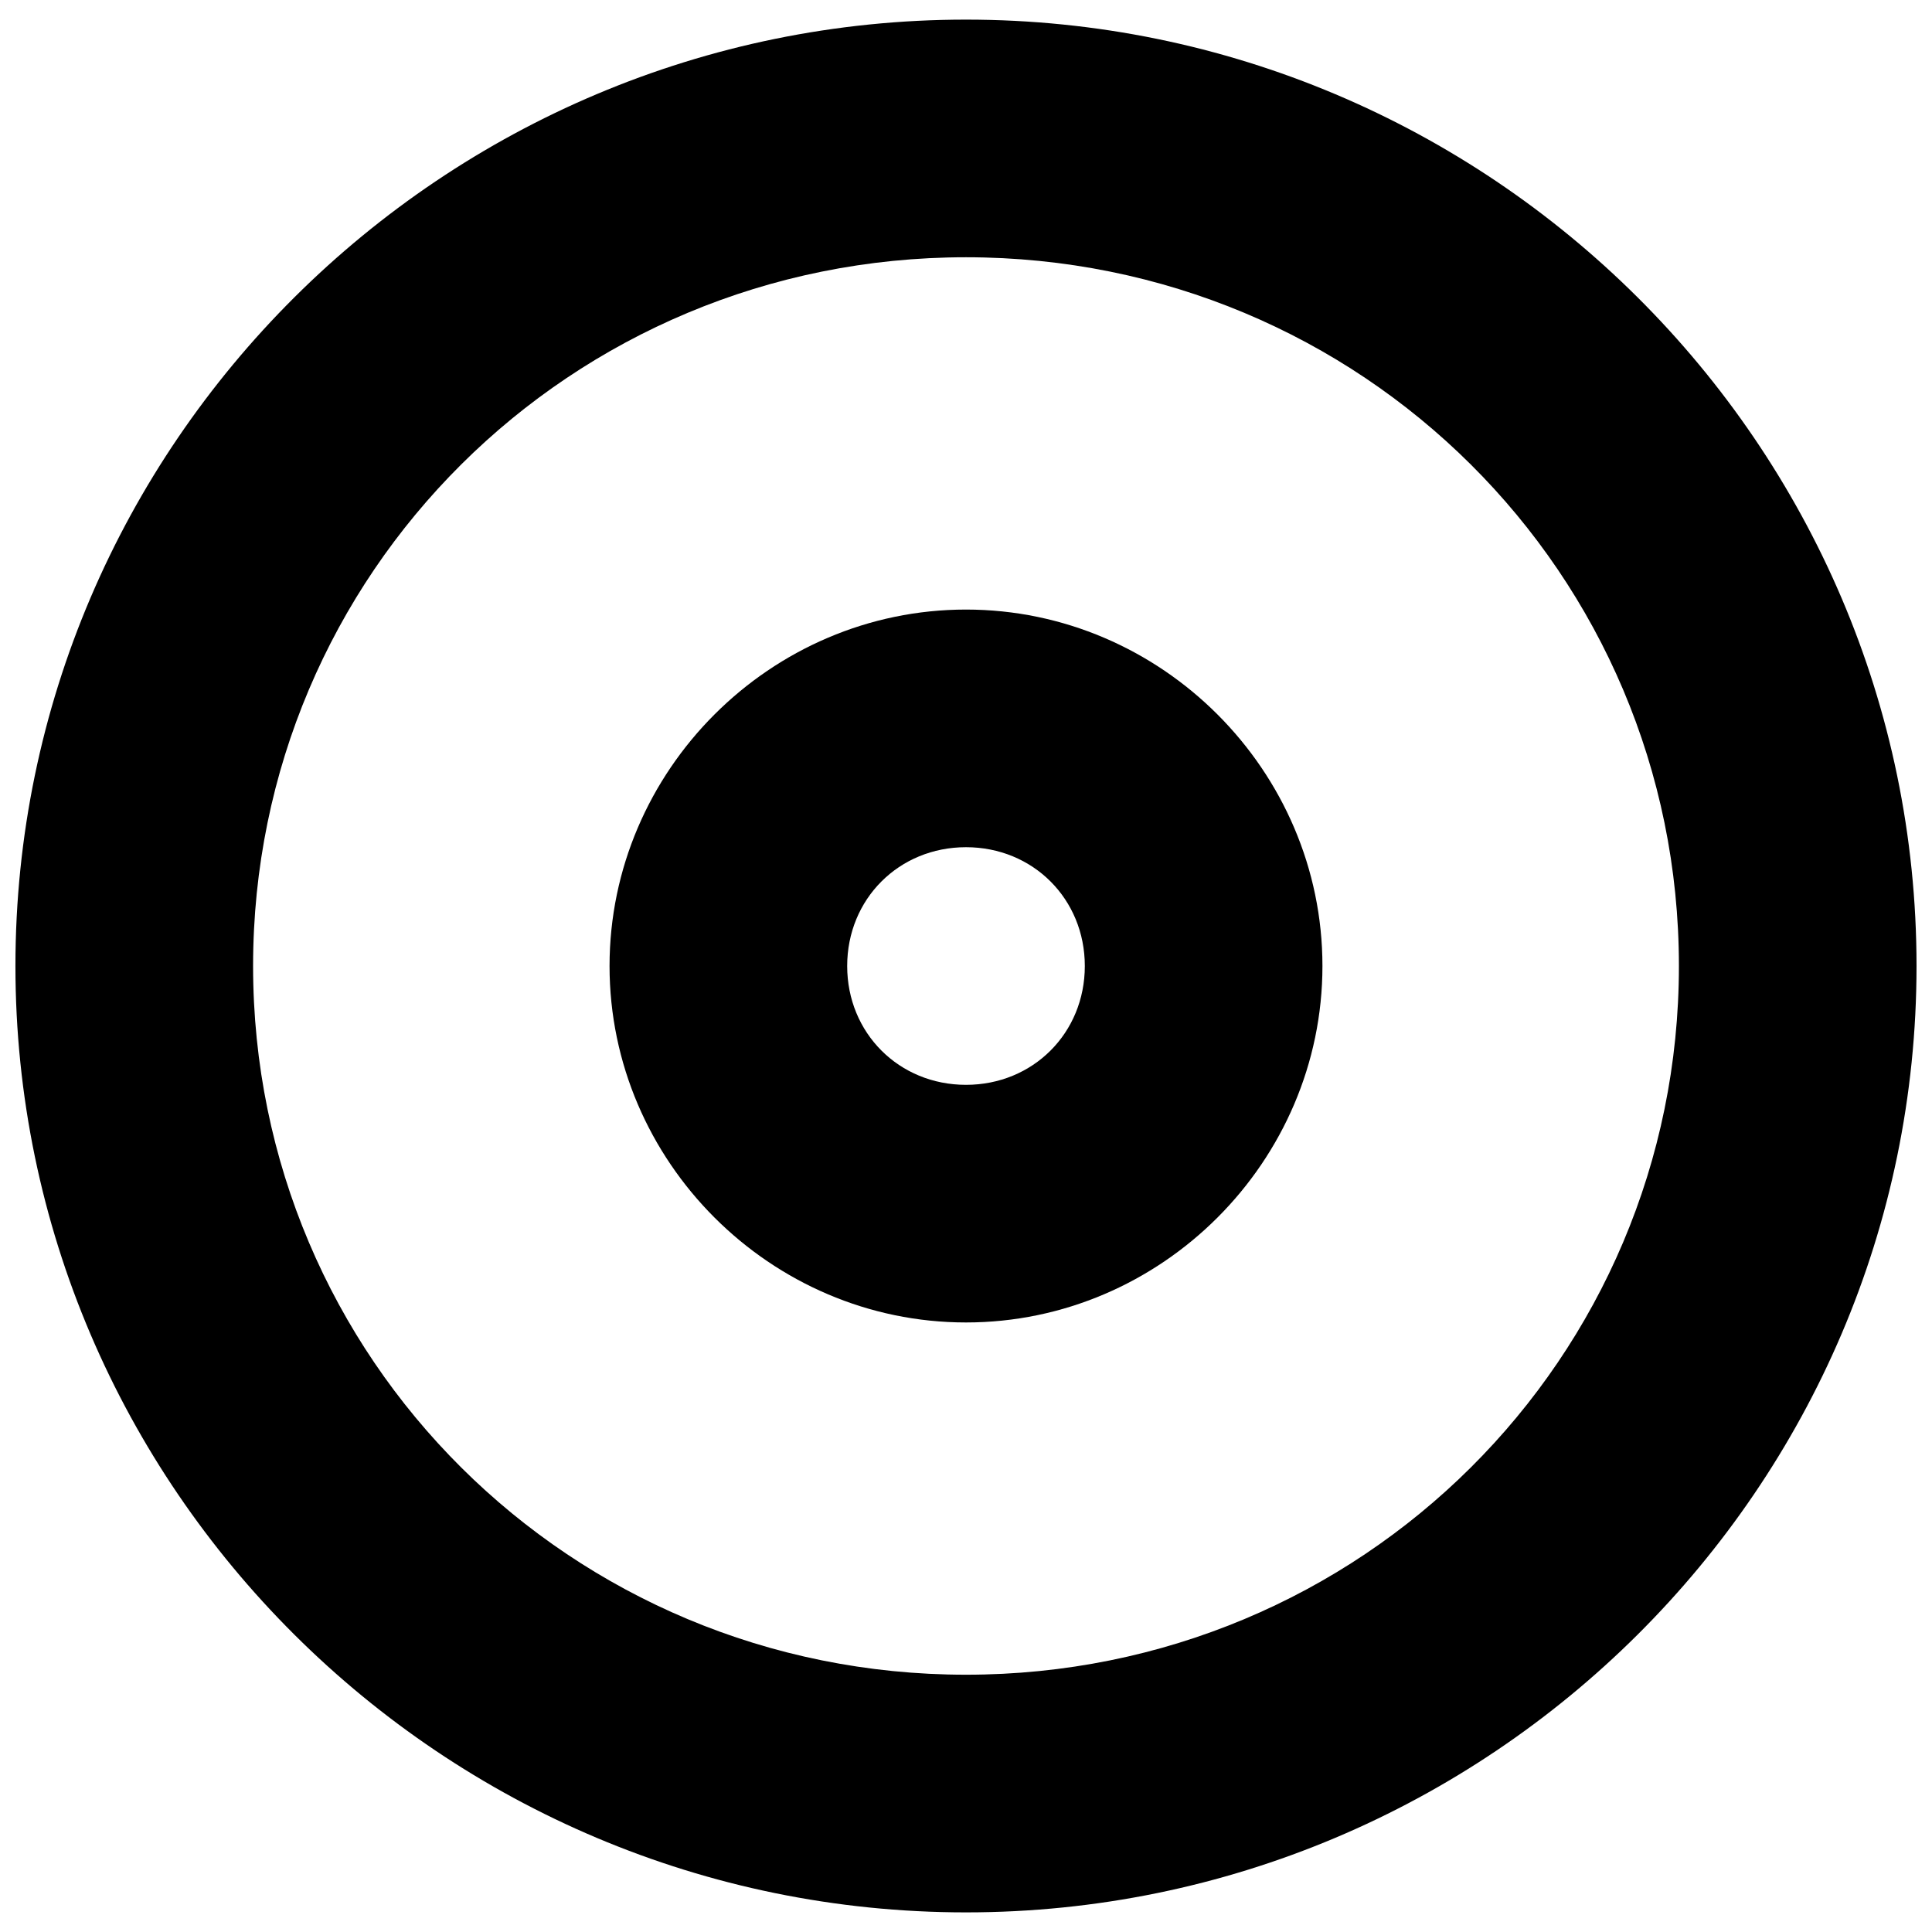
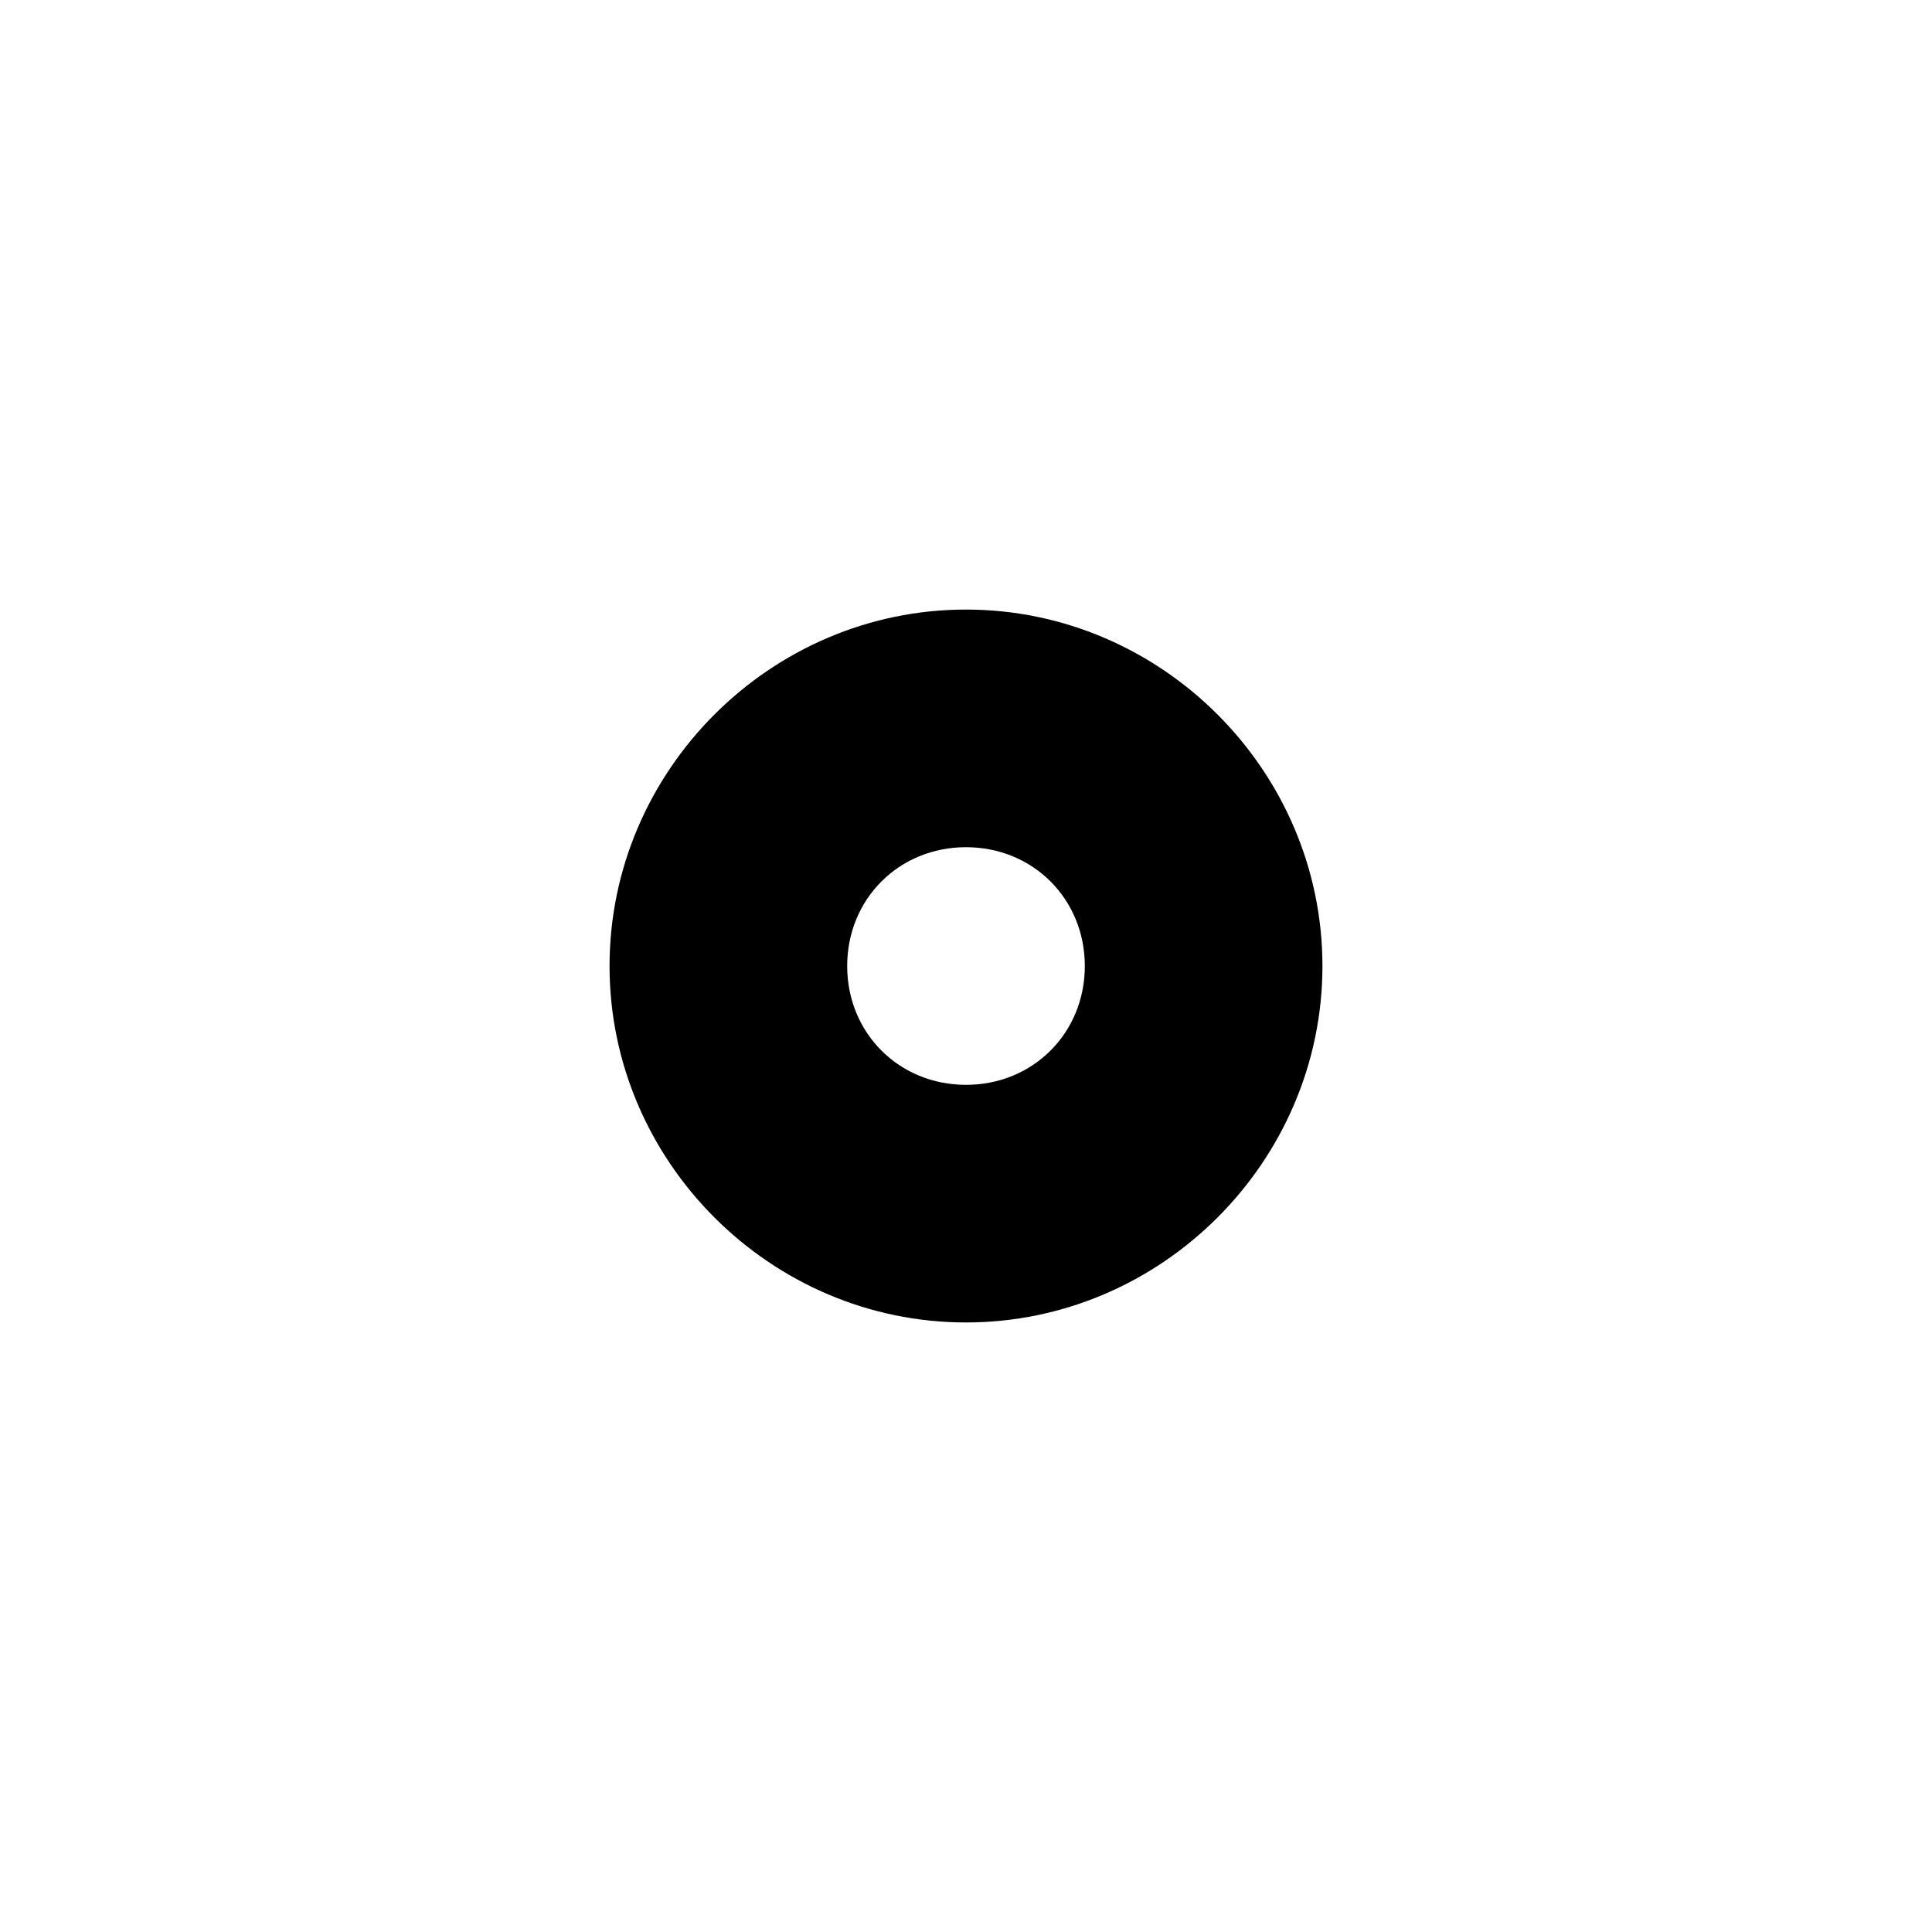
<svg xmlns="http://www.w3.org/2000/svg" width="800px" height="800px" version="1.1" viewBox="144 144 512 512">
  <defs>
    <clipPath id="a">
-       <path d="m148.09 149h503.81v502h-503.81z" />
-     </clipPath>
+       </clipPath>
  </defs>
  <path d="m400 305.54c-51.801 0-94.465 42.664-94.465 94.465 0 51.797 42.664 94.461 94.465 94.461 51.797 0 94.461-42.664 94.461-94.461 0-51.801-42.664-94.465-94.461-94.465zm0 62.977c17.762 0 31.488 13.723 31.488 31.488 0 17.762-13.727 31.488-31.488 31.488-17.766 0-31.488-13.727-31.488-31.488 0-17.766 13.723-31.488 31.488-31.488z" />
  <g clip-path="url(#a)">
-     <path d="m400 149.2c-138.66 0-251.91 112.58-251.91 250.8 0 138.21 113.24 250.8 251.91 250.8 138.66 0 251.9-112.58 251.9-250.8 0-138.22-113.24-250.8-251.9-250.8zm0 62.977c104.8 0 188.93 83.812 188.93 187.82 0 104.01-84.125 187.82-188.93 187.82-104.8 0-188.93-83.812-188.93-187.82 0-104.01 84.125-187.82 188.93-187.82z" />
-   </g>
+     </g>
</svg>